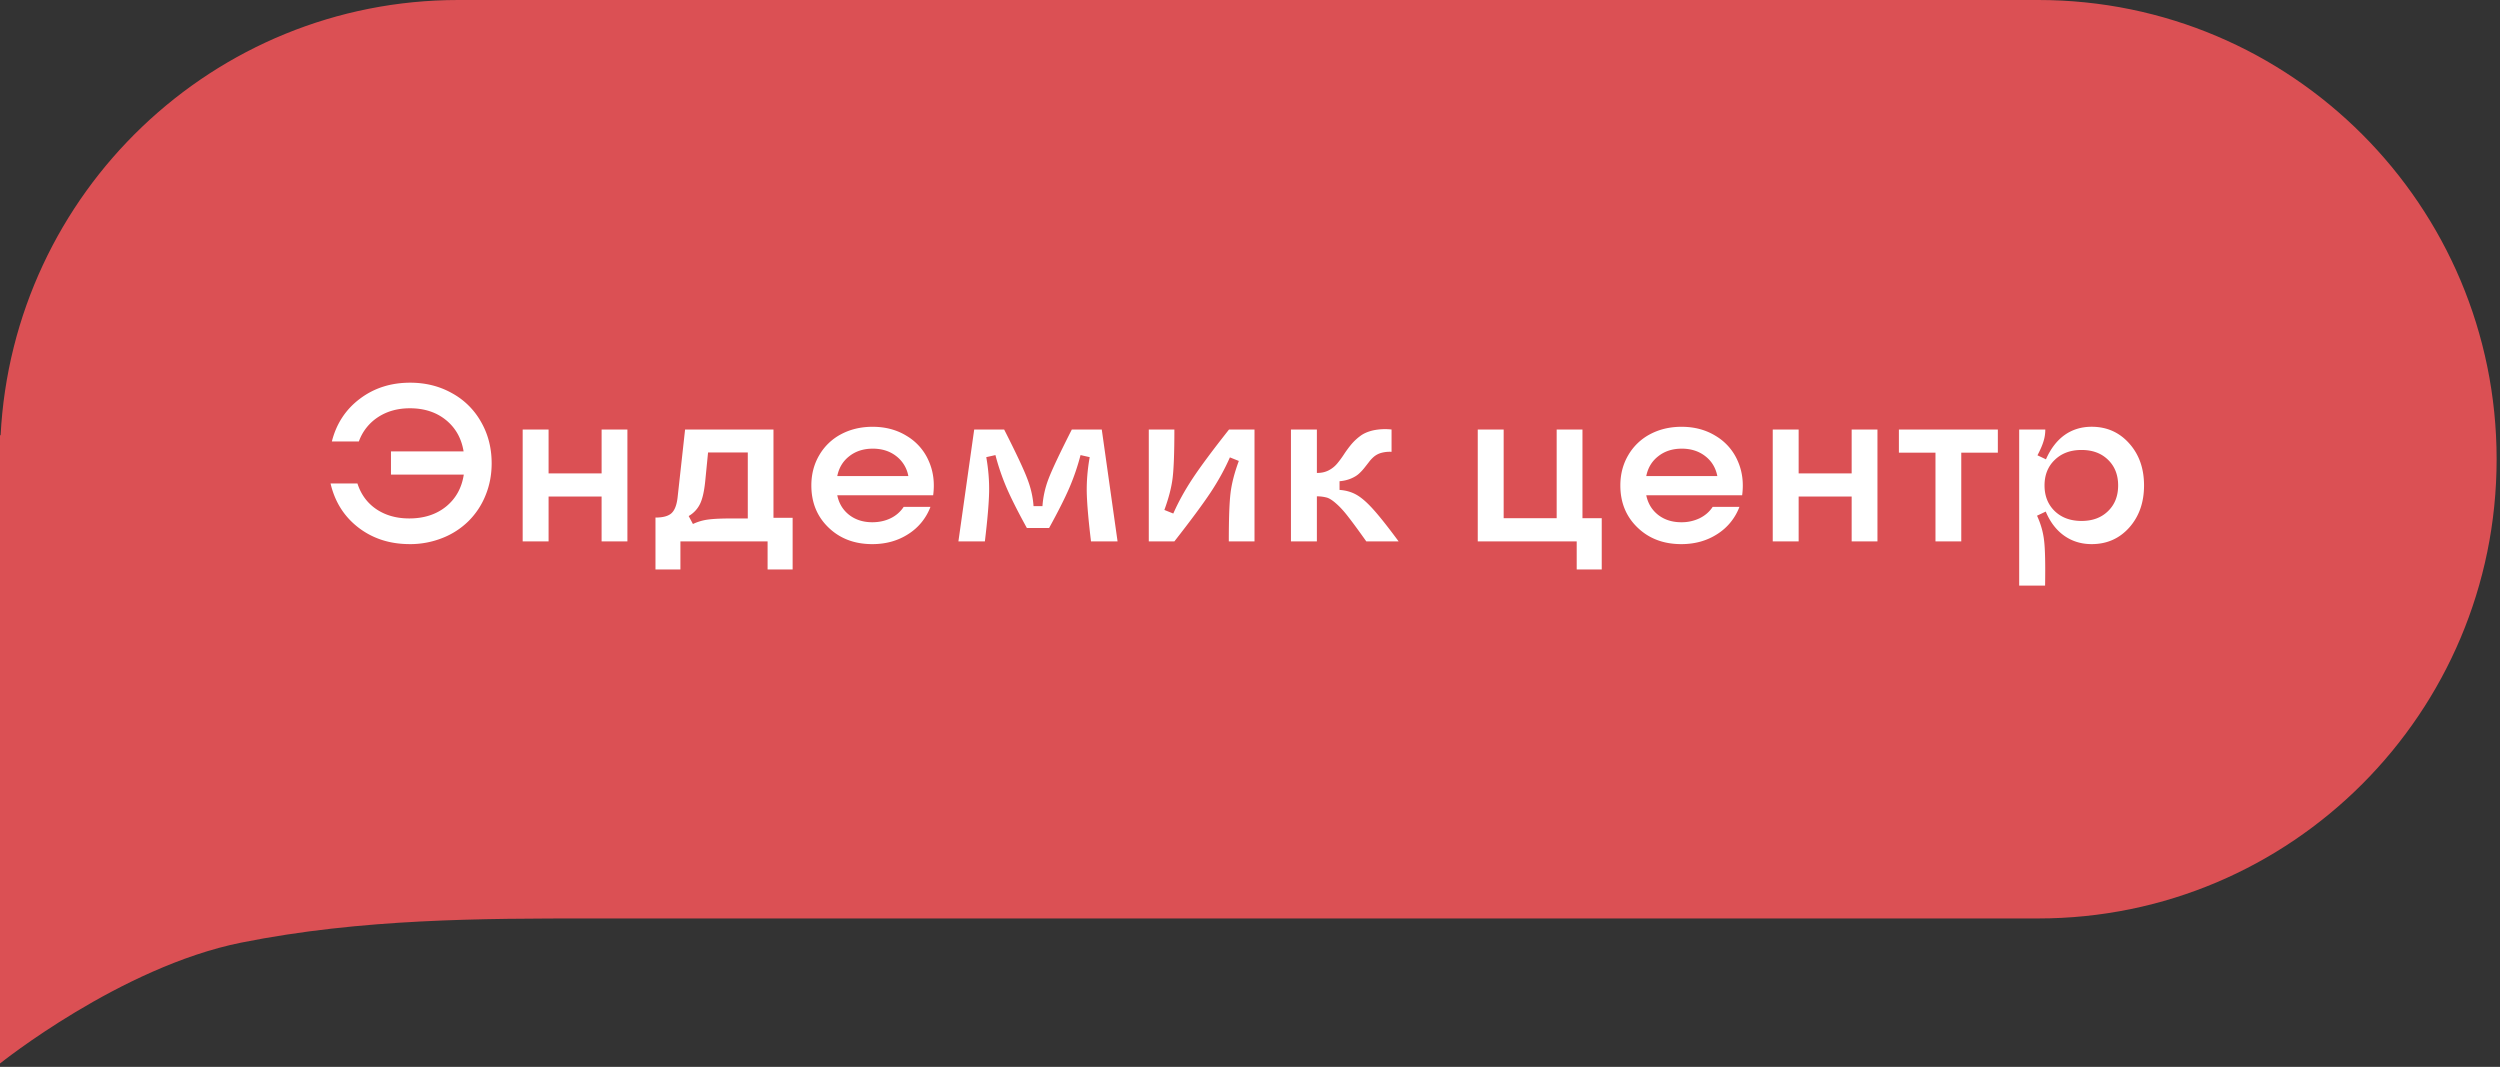
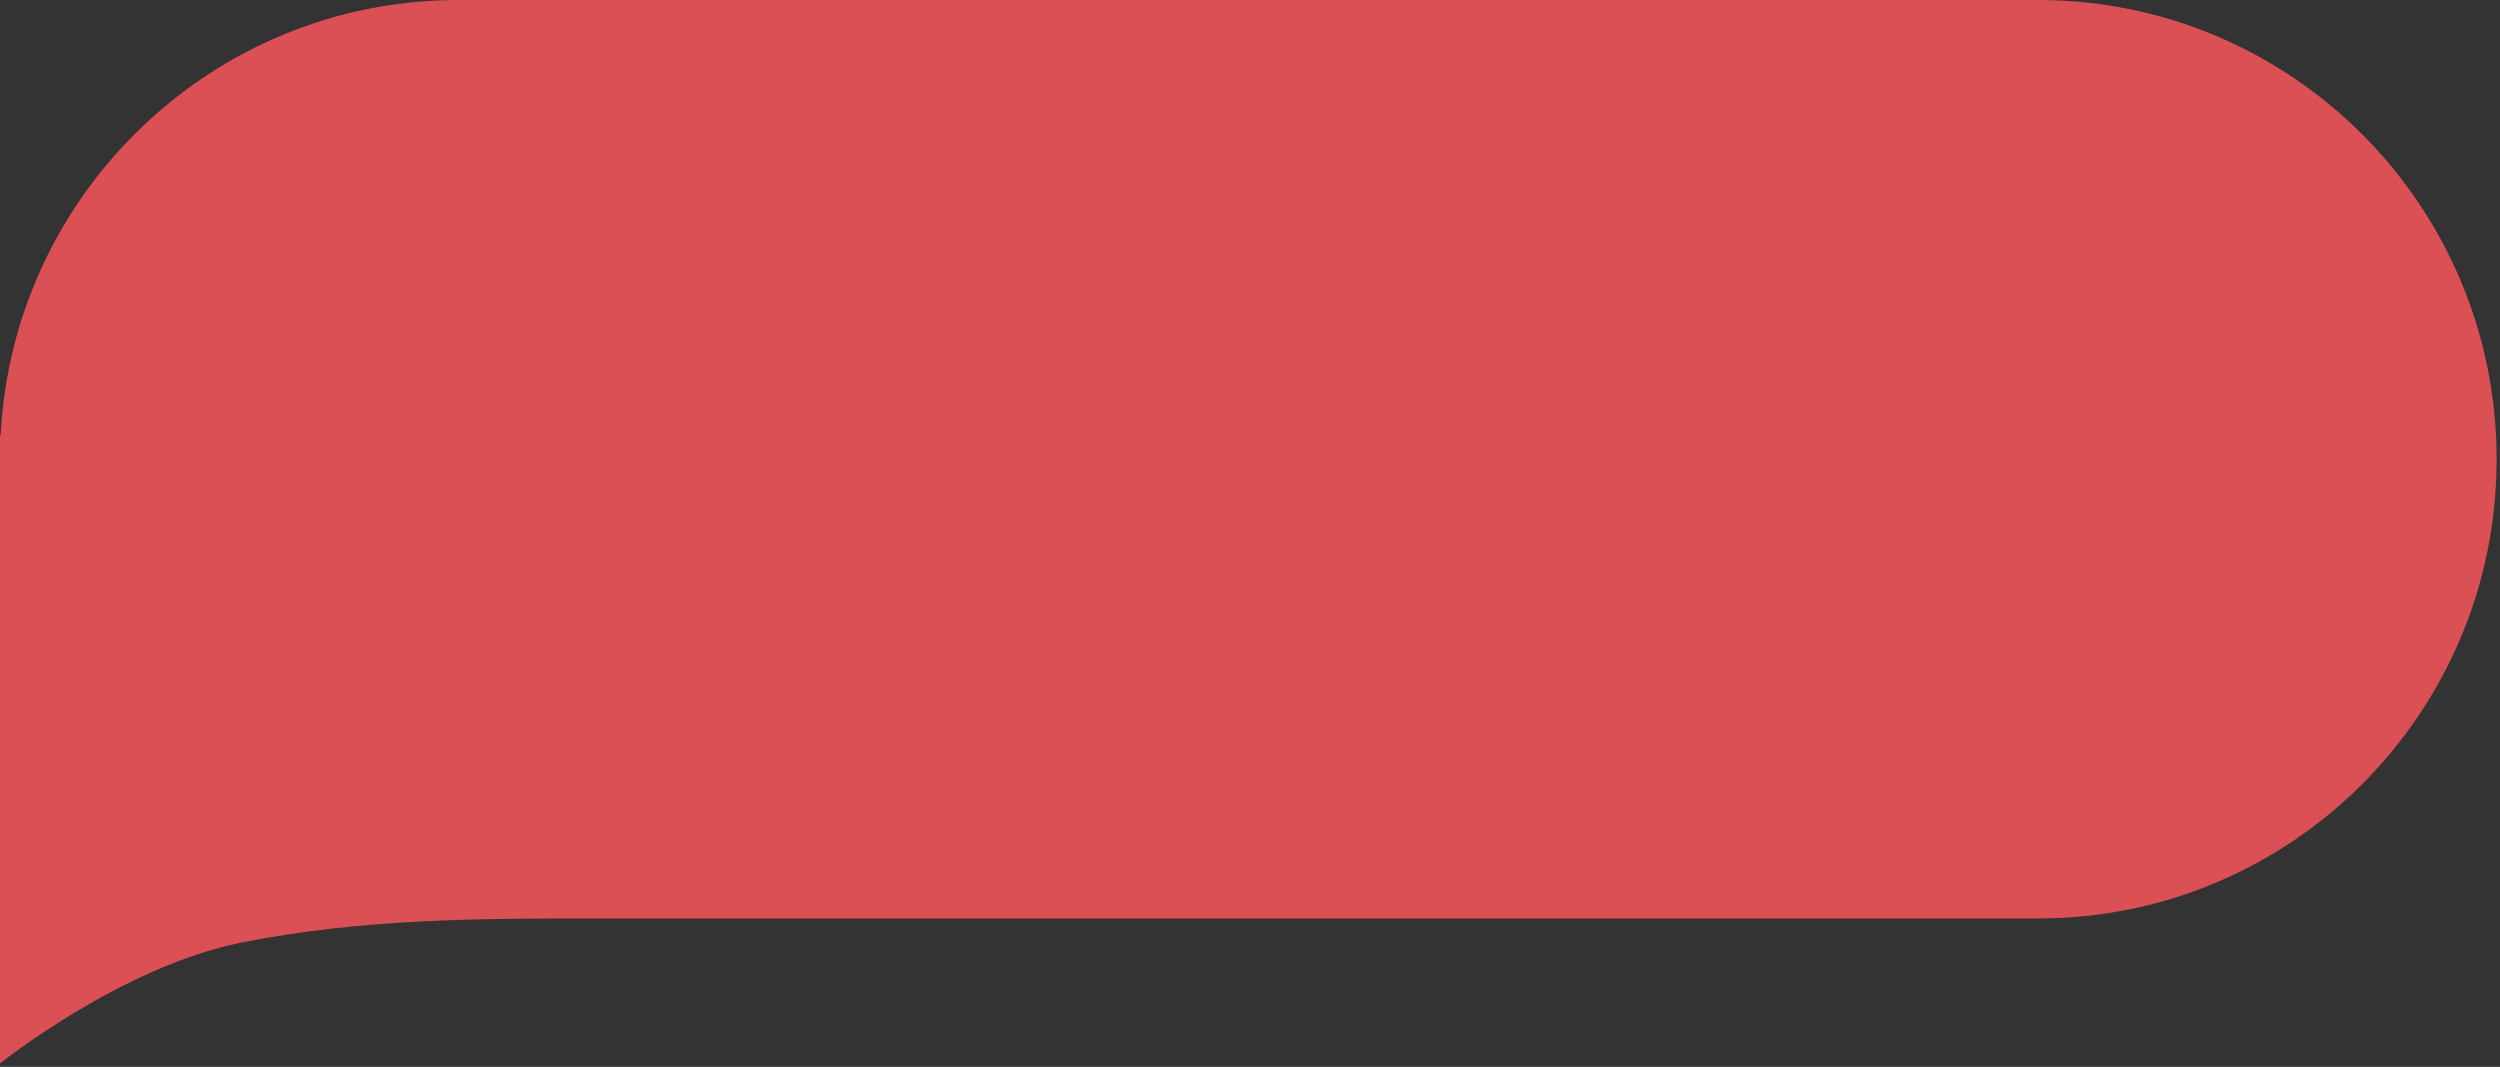
<svg xmlns="http://www.w3.org/2000/svg" width="157" height="67" fill="none">
  <rect width="100%" height="100%" fill="#333333" stroke="none" />
-   <path fill="#DB5054" fill-rule="evenodd" d="M0 28.84V27.32l.038.027C.813 12.113 13.388 0 28.788 0H128c15.899 0 28.788 12.912 28.788 28.84 0 15.927-12.889 28.839-28.788 28.839H37.121c-6.818 0-14.394 0-21.97 1.517C7.576 60.715 0 66.787 0 66.787V28.839Z" clip-rule="evenodd" />
-   <path fill="#fff" d="M25.729 34.17c-1.245 0-2.318-.346-3.22-1.038-.898-.693-1.481-1.616-1.75-2.769h1.688c.224.693.622 1.233 1.197 1.62.574.383 1.26.575 2.057.575.925 0 1.695-.249 2.31-.745.616-.502.987-1.172 1.115-2.01h-4.573v-1.456h4.56c-.133-.82-.502-1.477-1.108-1.97-.606-.491-1.36-.737-2.263-.737-.765 0-1.43.184-1.996.553a3.04 3.04 0 0 0-1.21 1.532h-1.695c.282-1.117.868-2.01 1.757-2.68.893-.675 1.946-1.012 3.158-1.012.97 0 1.846.219 2.625.656a4.638 4.638 0 0 1 1.832 1.812c.442.77.663 1.636.663 2.598 0 .72-.13 1.394-.39 2.023a4.787 4.787 0 0 1-1.073 1.613 4.852 4.852 0 0 1-1.634 1.053 5.47 5.47 0 0 1-2.05.383ZM37.78 34v-2.816h-3.329V34h-1.627v-7.027h1.627v2.755h3.33v-2.755h1.62V34h-1.62Zm3.384-1.497c.47 0 .804-.091 1.005-.273.2-.183.328-.51.383-.985l.471-4.272h5.551v5.544h1.203v3.247h-1.572V34H42.73v1.764h-1.566v-3.261Zm2.085-.096.267.5c.314-.147.635-.24.964-.281.332-.046.852-.068 1.558-.068h.923v-4.143h-2.495l-.178 1.805c-.064.629-.17 1.1-.321 1.415a1.767 1.767 0 0 1-.718.772Zm11.532 1.764c-1.112 0-2.028-.346-2.748-1.04-.72-.692-1.08-1.574-1.08-2.645 0-.701.164-1.333.492-1.893a3.433 3.433 0 0 1 1.367-1.32c.588-.314 1.25-.471 1.983-.471.811 0 1.527.191 2.146.574a3.385 3.385 0 0 1 1.374 1.552c.297.656.392 1.38.288 2.174H52.58c.105.514.355.927.752 1.237.396.305.88.458 1.45.458.423 0 .808-.084 1.155-.253a2.03 2.03 0 0 0 .813-.711h1.682a3.461 3.461 0 0 1-1.395 1.709c-.652.42-1.404.629-2.256.629Zm-2.2-4.273h4.463a2.019 2.019 0 0 0-.766-1.257c-.4-.31-.89-.465-1.47-.465-.578 0-1.068.157-1.47.472-.4.31-.653.726-.758 1.25ZM61.85 34h-1.662l.992-7.027h1.88c.752 1.48 1.237 2.513 1.456 3.096.223.58.353 1.151.39 1.716h.56a5.922 5.922 0 0 1 .383-1.716c.223-.583.71-1.615 1.462-3.096h1.88L70.183 34h-1.668c-.164-1.358-.253-2.393-.267-3.104-.01-.71.052-1.44.185-2.187l-.575-.13a14.392 14.392 0 0 1-.697 2.044c-.282.656-.709 1.502-1.278 2.536h-1.395c-.57-1.034-.995-1.88-1.278-2.536a14.392 14.392 0 0 1-.697-2.044l-.575.13c.133.756.192 1.488.178 2.194-.014.702-.102 1.734-.266 3.097Zm15.319 0c0-1.431.036-2.445.11-3.042.072-.597.245-1.267.519-2.01l-.56-.225c-.32.729-.723 1.463-1.21 2.2-.488.735-1.247 1.76-2.277 3.077h-1.607v-7.027h1.607c0 1.43-.037 2.445-.11 3.042-.072.597-.246 1.267-.519 2.01l.56.225c.324-.734.732-1.472 1.224-2.215.492-.743 1.251-1.764 2.277-3.062h1.6V34h-1.614Zm3.903 0v-7.027H82.7V29.7h.028c.268 0 .508-.055.717-.164a1.72 1.72 0 0 0 .534-.43c.145-.174.287-.365.423-.575.137-.21.288-.415.452-.615.168-.2.357-.378.567-.533.21-.16.48-.278.813-.356a3.64 3.64 0 0 1 1.156-.054v1.401a2.046 2.046 0 0 0-.65.068 1.24 1.24 0 0 0-.45.233 2.01 2.01 0 0 0-.315.335 53.6 53.6 0 0 1-.301.383 2.969 2.969 0 0 1-.349.369c-.123.11-.287.207-.492.294a2.327 2.327 0 0 1-.71.164v.547c.405.027.765.132 1.08.314.314.182.662.488 1.045.916.387.428.916 1.096 1.586 2.003h-2.03c-.479-.675-.85-1.18-1.114-1.518-.26-.341-.51-.62-.752-.834-.237-.214-.438-.346-.602-.396a2.368 2.368 0 0 0-.636-.082V34h-1.627Zm17.945 1.764V34h-6.214v-7.027h1.627v5.57h3.329v-5.57h1.62v5.57h1.21v3.22h-1.572Zm6.569-1.593c-1.112 0-2.028-.346-2.748-1.04-.72-.692-1.08-1.574-1.08-2.645 0-.701.164-1.333.492-1.893a3.433 3.433 0 0 1 1.367-1.32c.588-.314 1.249-.471 1.983-.471.811 0 1.526.191 2.146.574a3.39 3.39 0 0 1 1.374 1.552c.296.656.392 1.38.287 2.174h-6.022c.105.514.355.927.752 1.237.396.305.879.458 1.449.458a2.6 2.6 0 0 0 1.155-.253c.347-.173.618-.41.814-.711h1.681a3.46 3.46 0 0 1-1.394 1.709c-.652.42-1.404.629-2.256.629Zm-2.201-4.273h4.464c-.105-.528-.36-.947-.766-1.257-.401-.31-.891-.465-1.47-.465-.578 0-1.068.157-1.469.472-.401.31-.654.726-.759 1.25ZM116.284 34v-2.816h-3.329V34h-1.627v-7.027h1.627v2.755h3.329v-2.755h1.62V34h-1.62Zm5.264 0v-5.571h-2.297v-1.456h6.214v1.456h-2.297V34h-1.62Zm6.897-7.027c0 .26-.038.51-.116.752-.073.241-.198.53-.376.868l.533.253c.297-.67.686-1.178 1.169-1.525.488-.346 1.055-.52 1.702-.52.953 0 1.739.35 2.359 1.047.62.692.93 1.572.93 2.638 0 1.067-.31 1.949-.93 2.646-.62.693-1.406 1.039-2.359 1.039-.651 0-1.225-.176-1.722-.526-.497-.351-.884-.857-1.162-1.518l-.547.26c.237.515.385 1.036.444 1.565.064.524.084 1.465.062 2.823h-1.627v-9.802h1.64Zm2.277 1.285c-.693 0-1.254.207-1.682.622-.428.41-.643.946-.643 1.606 0 .661.215 1.199.643 1.614.428.41.989.615 1.682.615.688 0 1.242-.205 1.661-.615.424-.41.636-.948.636-1.614 0-.665-.212-1.203-.636-1.613-.419-.41-.973-.615-1.661-.615Z" />
+   <path fill="#DB5054" fill-rule="evenodd" d="M0 28.84V27.32l.038.027C.813 12.113 13.388 0 28.788 0H128c15.899 0 28.788 12.912 28.788 28.84 0 15.927-12.889 28.839-28.788 28.839H37.121c-6.818 0-14.394 0-21.97 1.517C7.576 60.715 0 66.787 0 66.787Z" clip-rule="evenodd" />
</svg>